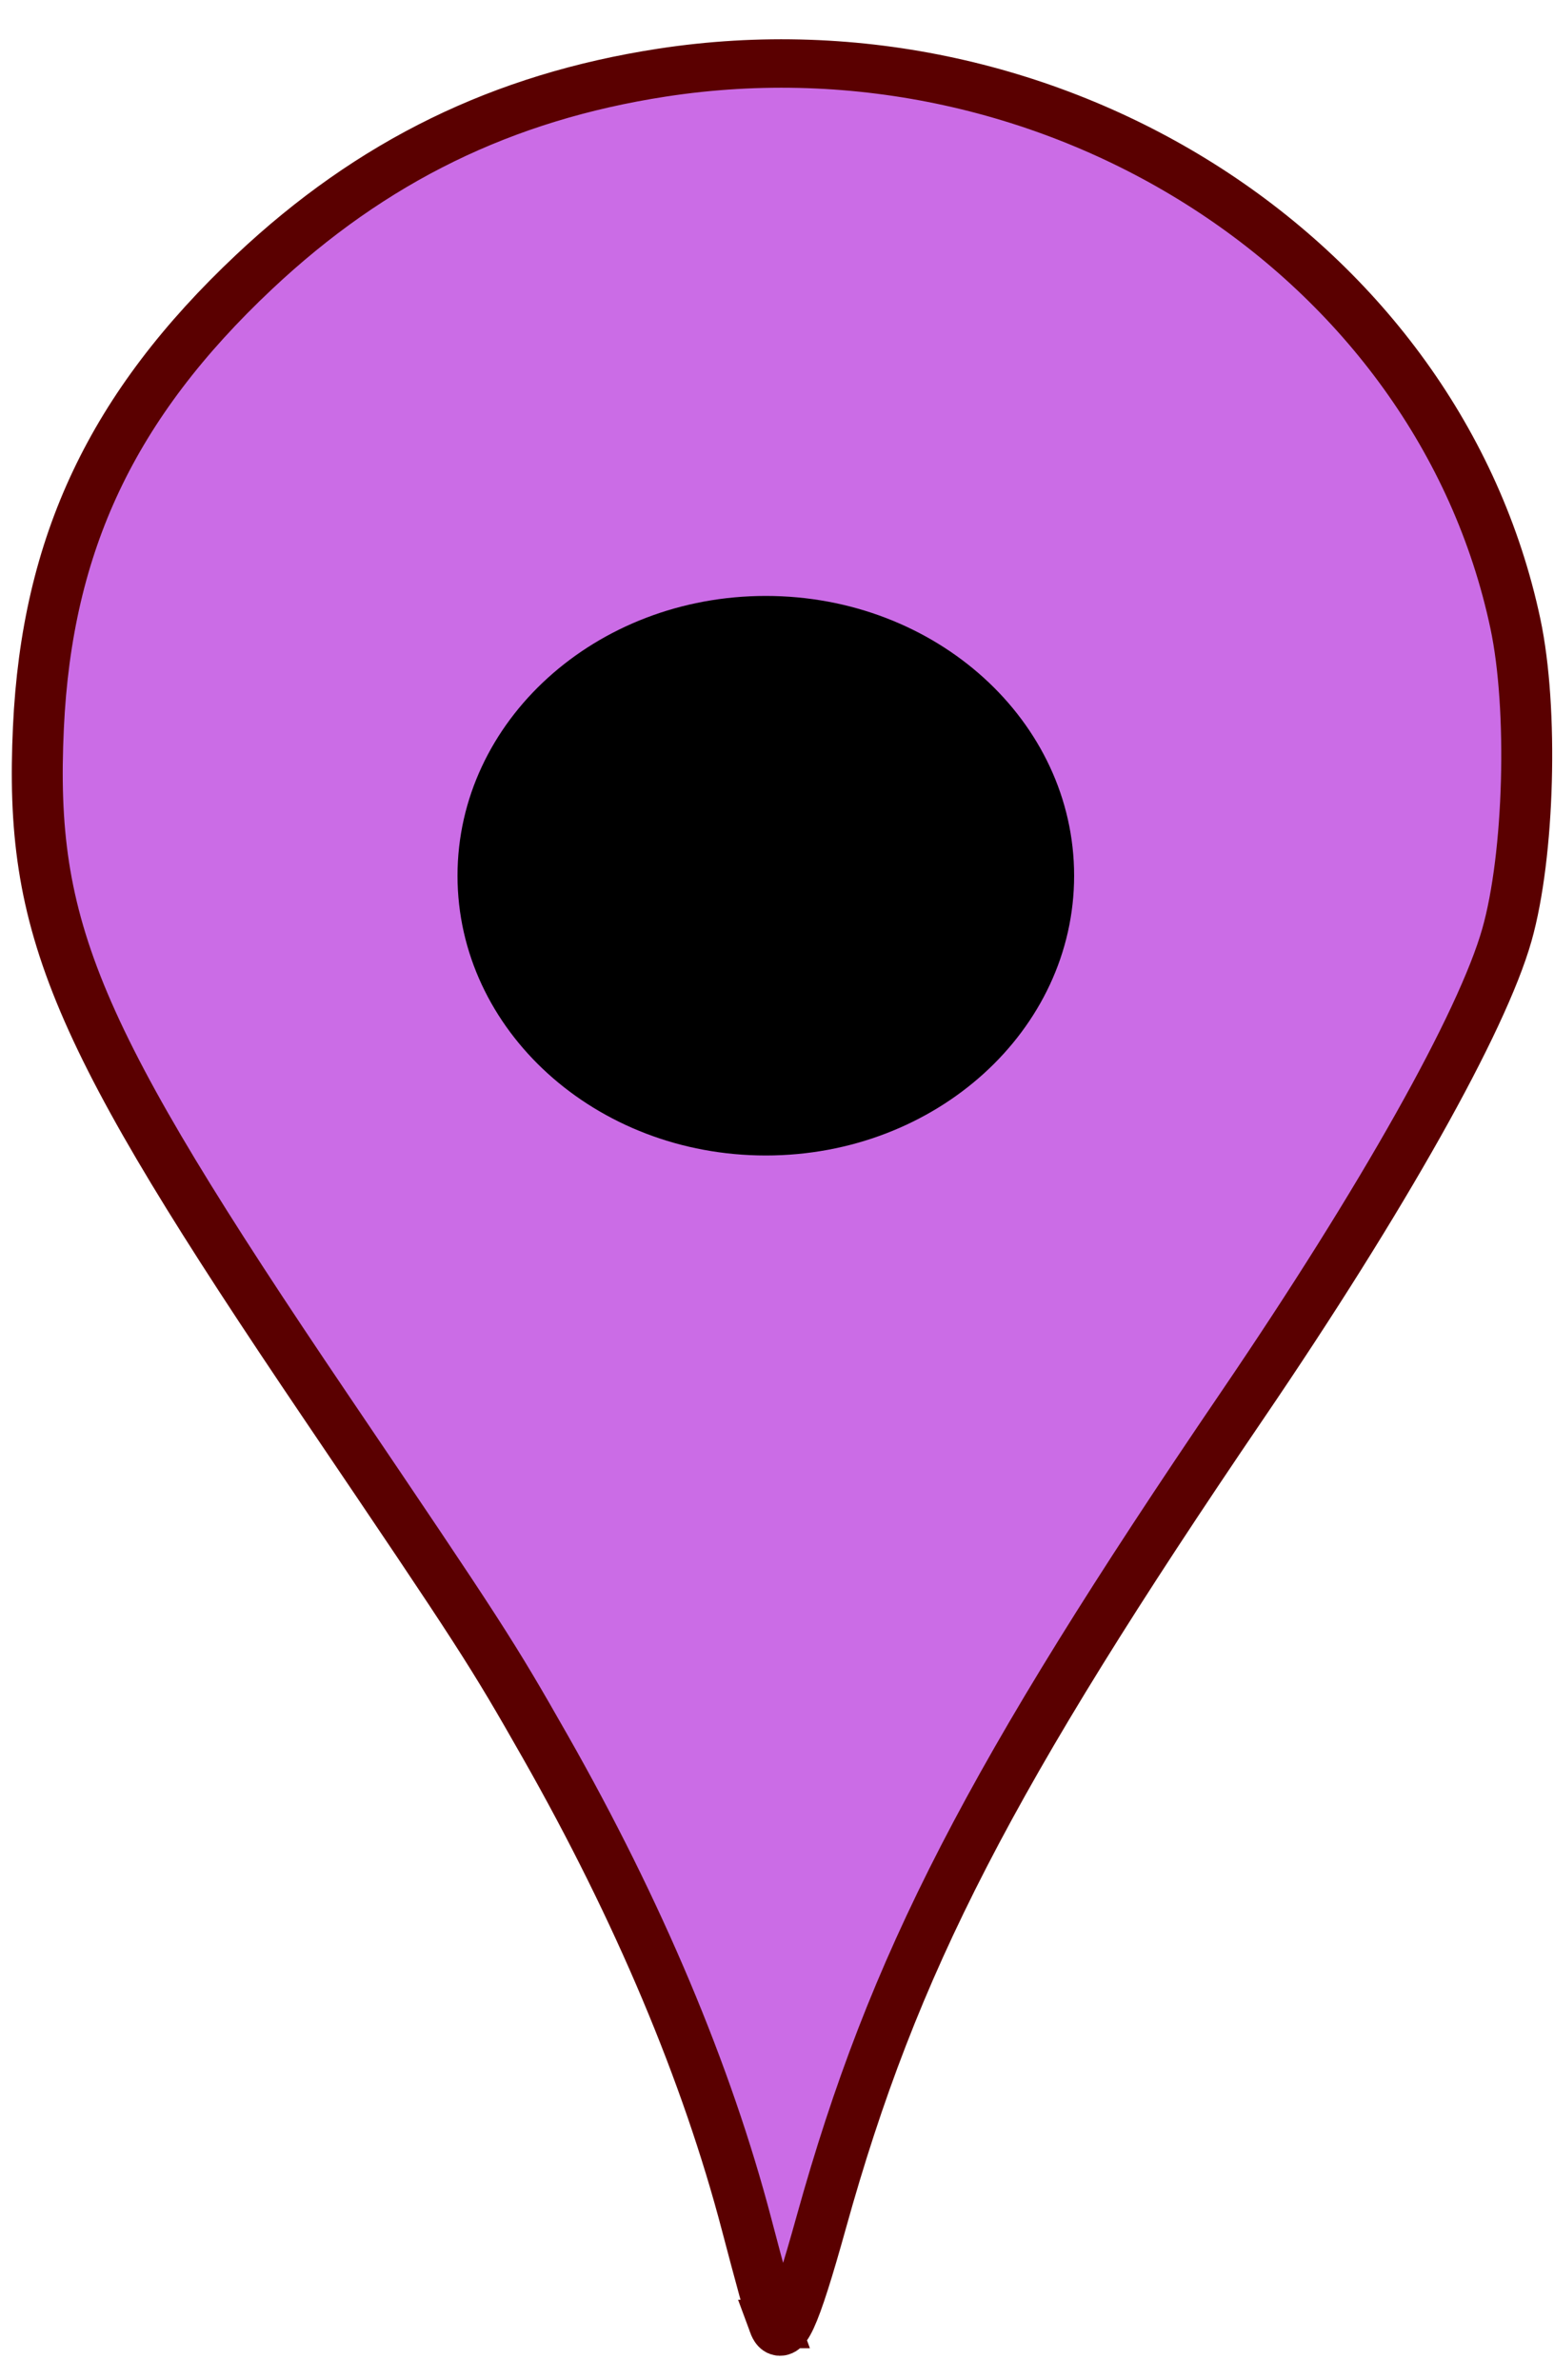
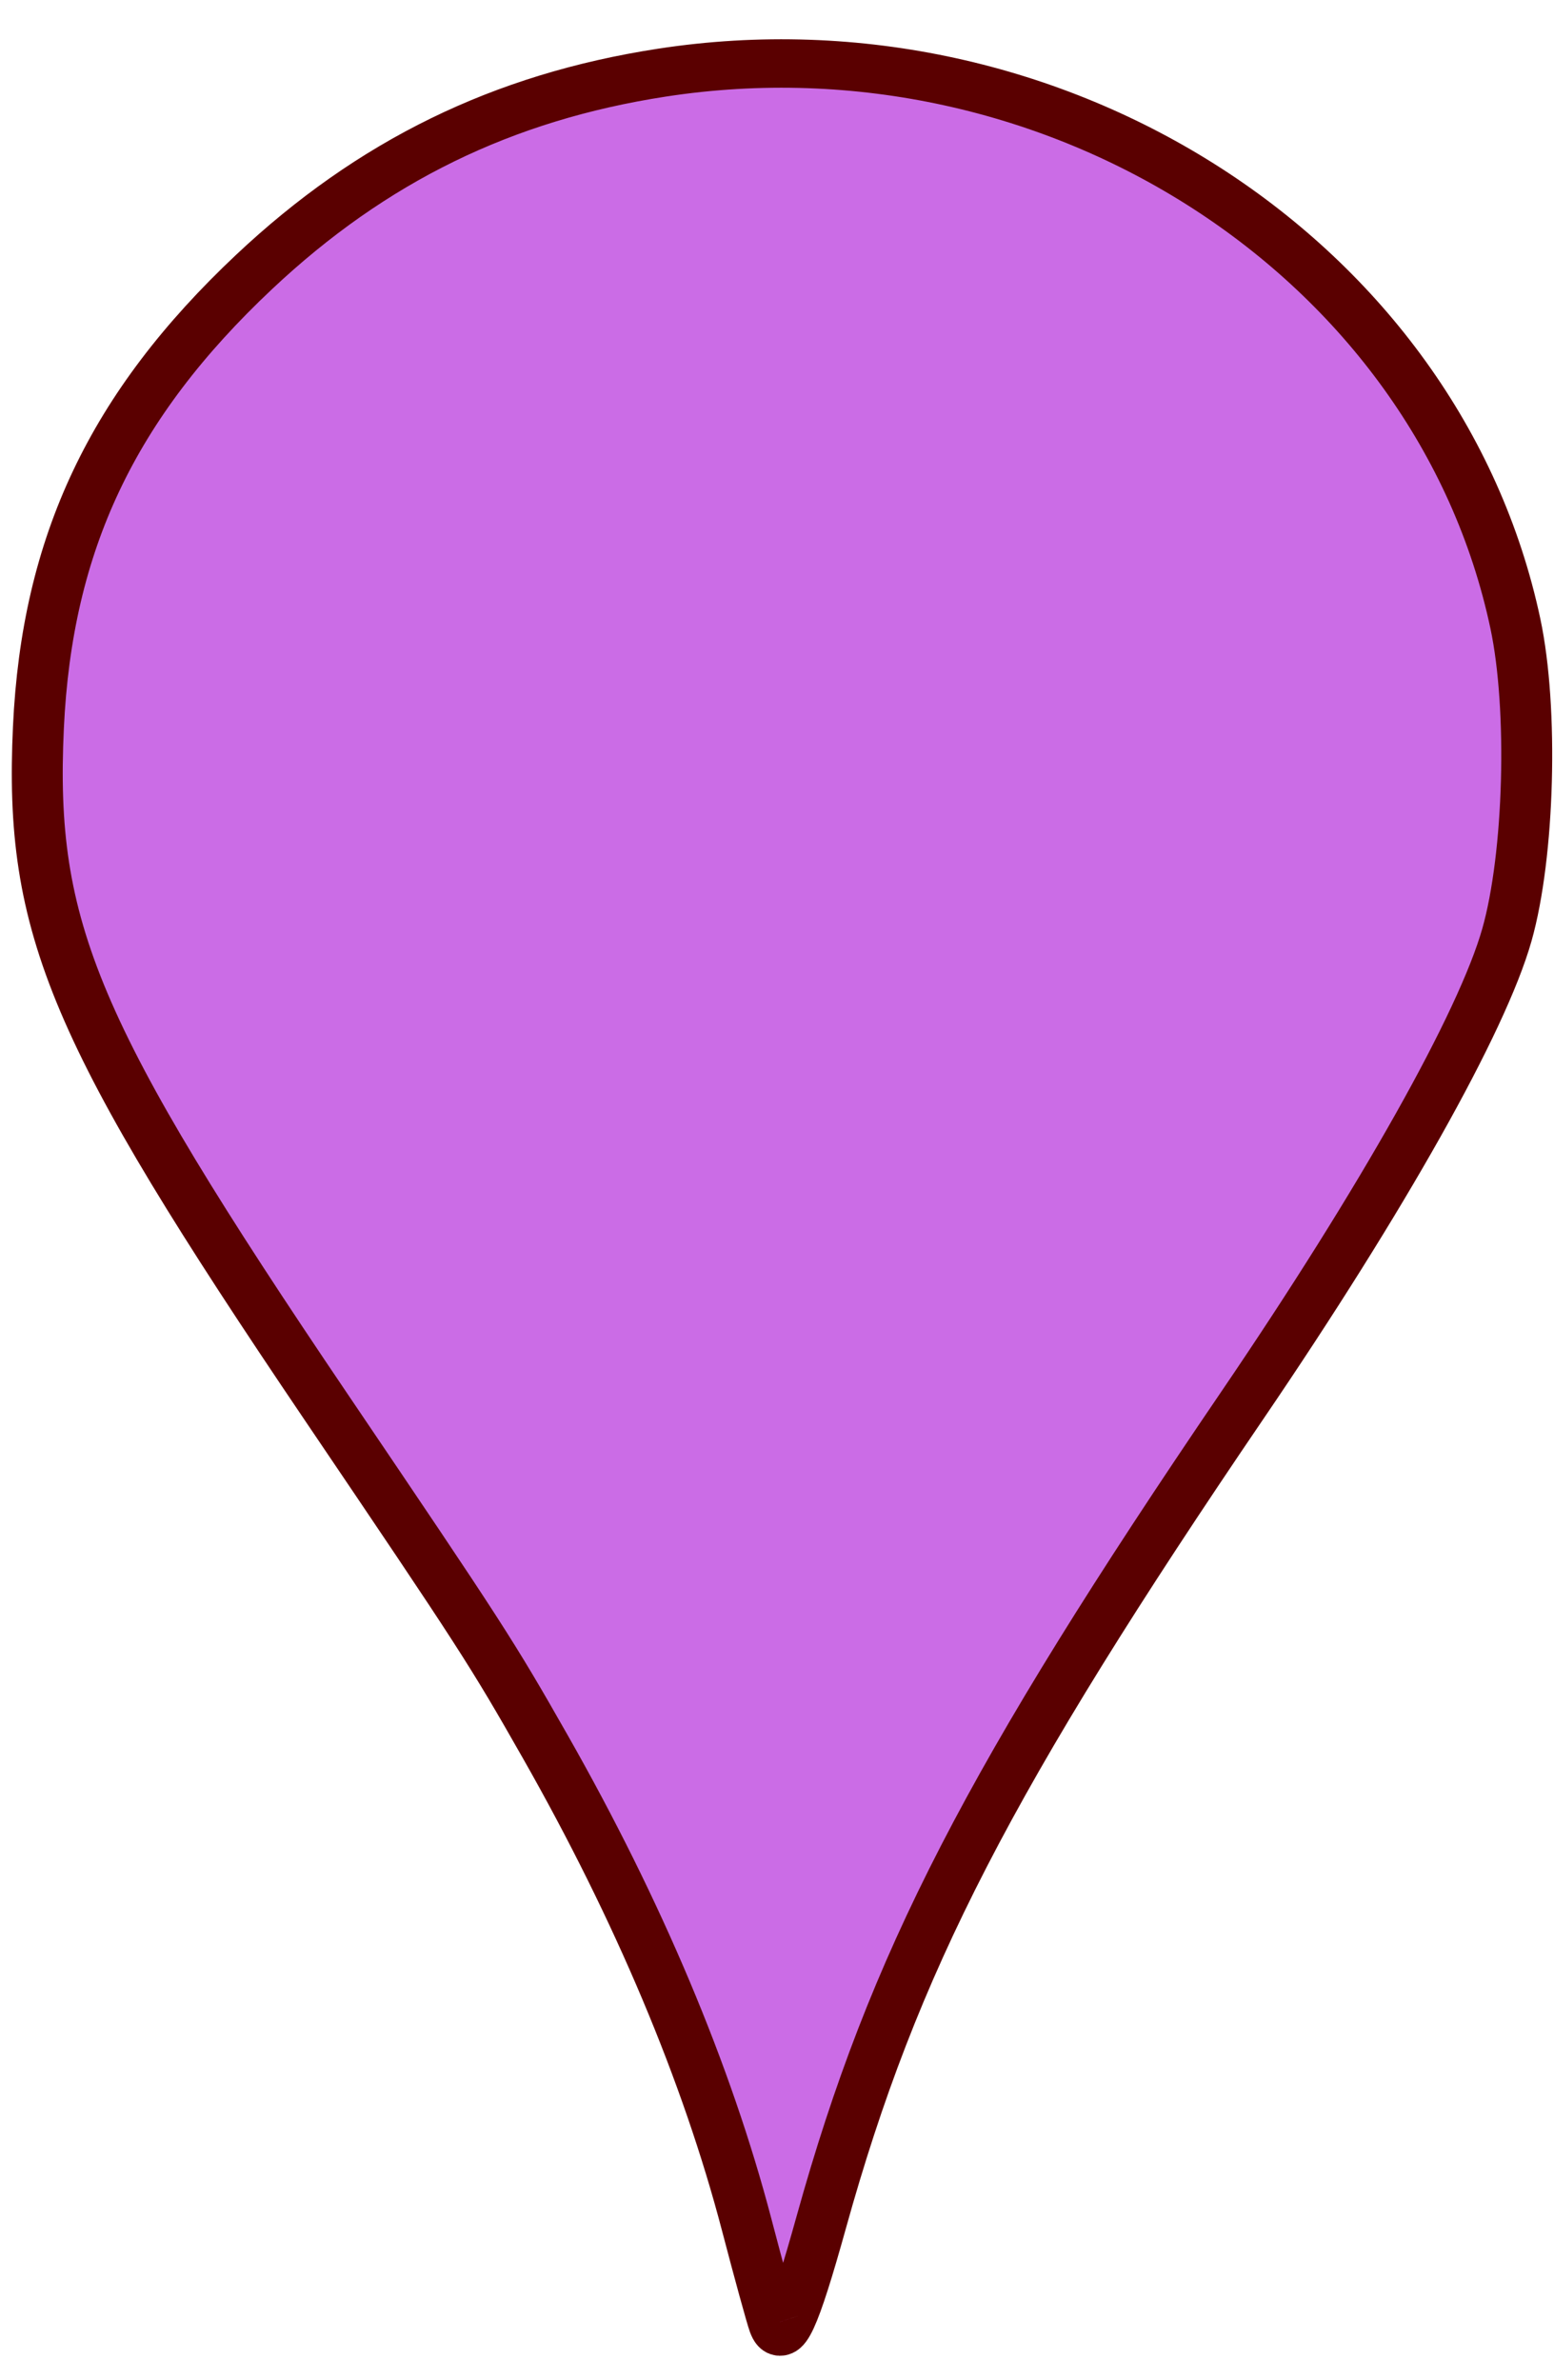
<svg xmlns="http://www.w3.org/2000/svg" fill="#000000" height="49" preserveAspectRatio="xMidYMid meet" version="1" viewBox="15.2 8.8 32.0 49.0" width="32" zoomAndPan="magnify">
  <g>
    <g id="change1_1">
-       <path d="m-995.72 1225.8c-0.273-0.779-1.645-6.027-3.049-11.662-4.441-17.823-12.122-36.988-22.546-56.255-5.984-11.061-7.067-12.824-24.551-40-28.252-43.911-33.217-56.241-32.173-79.89 0.957-21.672 8.272-37.909 24.149-53.61 13.179-13.032 27.807-20.549 45.601-23.432 44.097-7.145 86.878 21.883 95.546 64.828 2.021 10.012 1.572 27.243-0.953 36.604-2.77 10.269-13.883 31.045-29.589 55.315-28.348 43.807-39.082 65.687-47.119 96.05-3.112 11.755-4.399 14.673-5.316 12.052z" fill="#cb6ce6" stroke="#5a0000" stroke-width="5.7" transform="matrix(.184 0 0 .175 214.35 -157.87)" />
+       <path d="m-995.72 1225.8c-0.273-0.779-1.645-6.027-3.049-11.662-4.441-17.823-12.122-36.988-22.546-56.255-5.984-11.061-7.067-12.824-24.551-40-28.252-43.911-33.217-56.241-32.173-79.89 0.957-21.672 8.272-37.909 24.149-53.61 13.179-13.032 27.807-20.549 45.601-23.432 44.097-7.145 86.878 21.883 95.546 64.828 2.021 10.012 1.572 27.243-0.953 36.604-2.77 10.269-13.883 31.045-29.589 55.315-28.348 43.807-39.082 65.687-47.119 96.05-3.112 11.755-4.399 14.673-5.316 12.052" fill="#cb6ce6" stroke="#5a0000" stroke-width="5.7" transform="matrix(.184 0 0 .175 214.35 -157.87)" />
    </g>
    <g id="change2_1">
-       <path d="m-962.86 1042.4c0 16.568-14.071 30-31.429 30s-31.429-13.432-31.429-30 14.071-30 31.429-30 31.429 13.431 31.429 30z" fill="#000000" transform="matrix(.202 0 0 .192 231.816 -173.312)" />
-     </g>
+       </g>
  </g>
</svg>